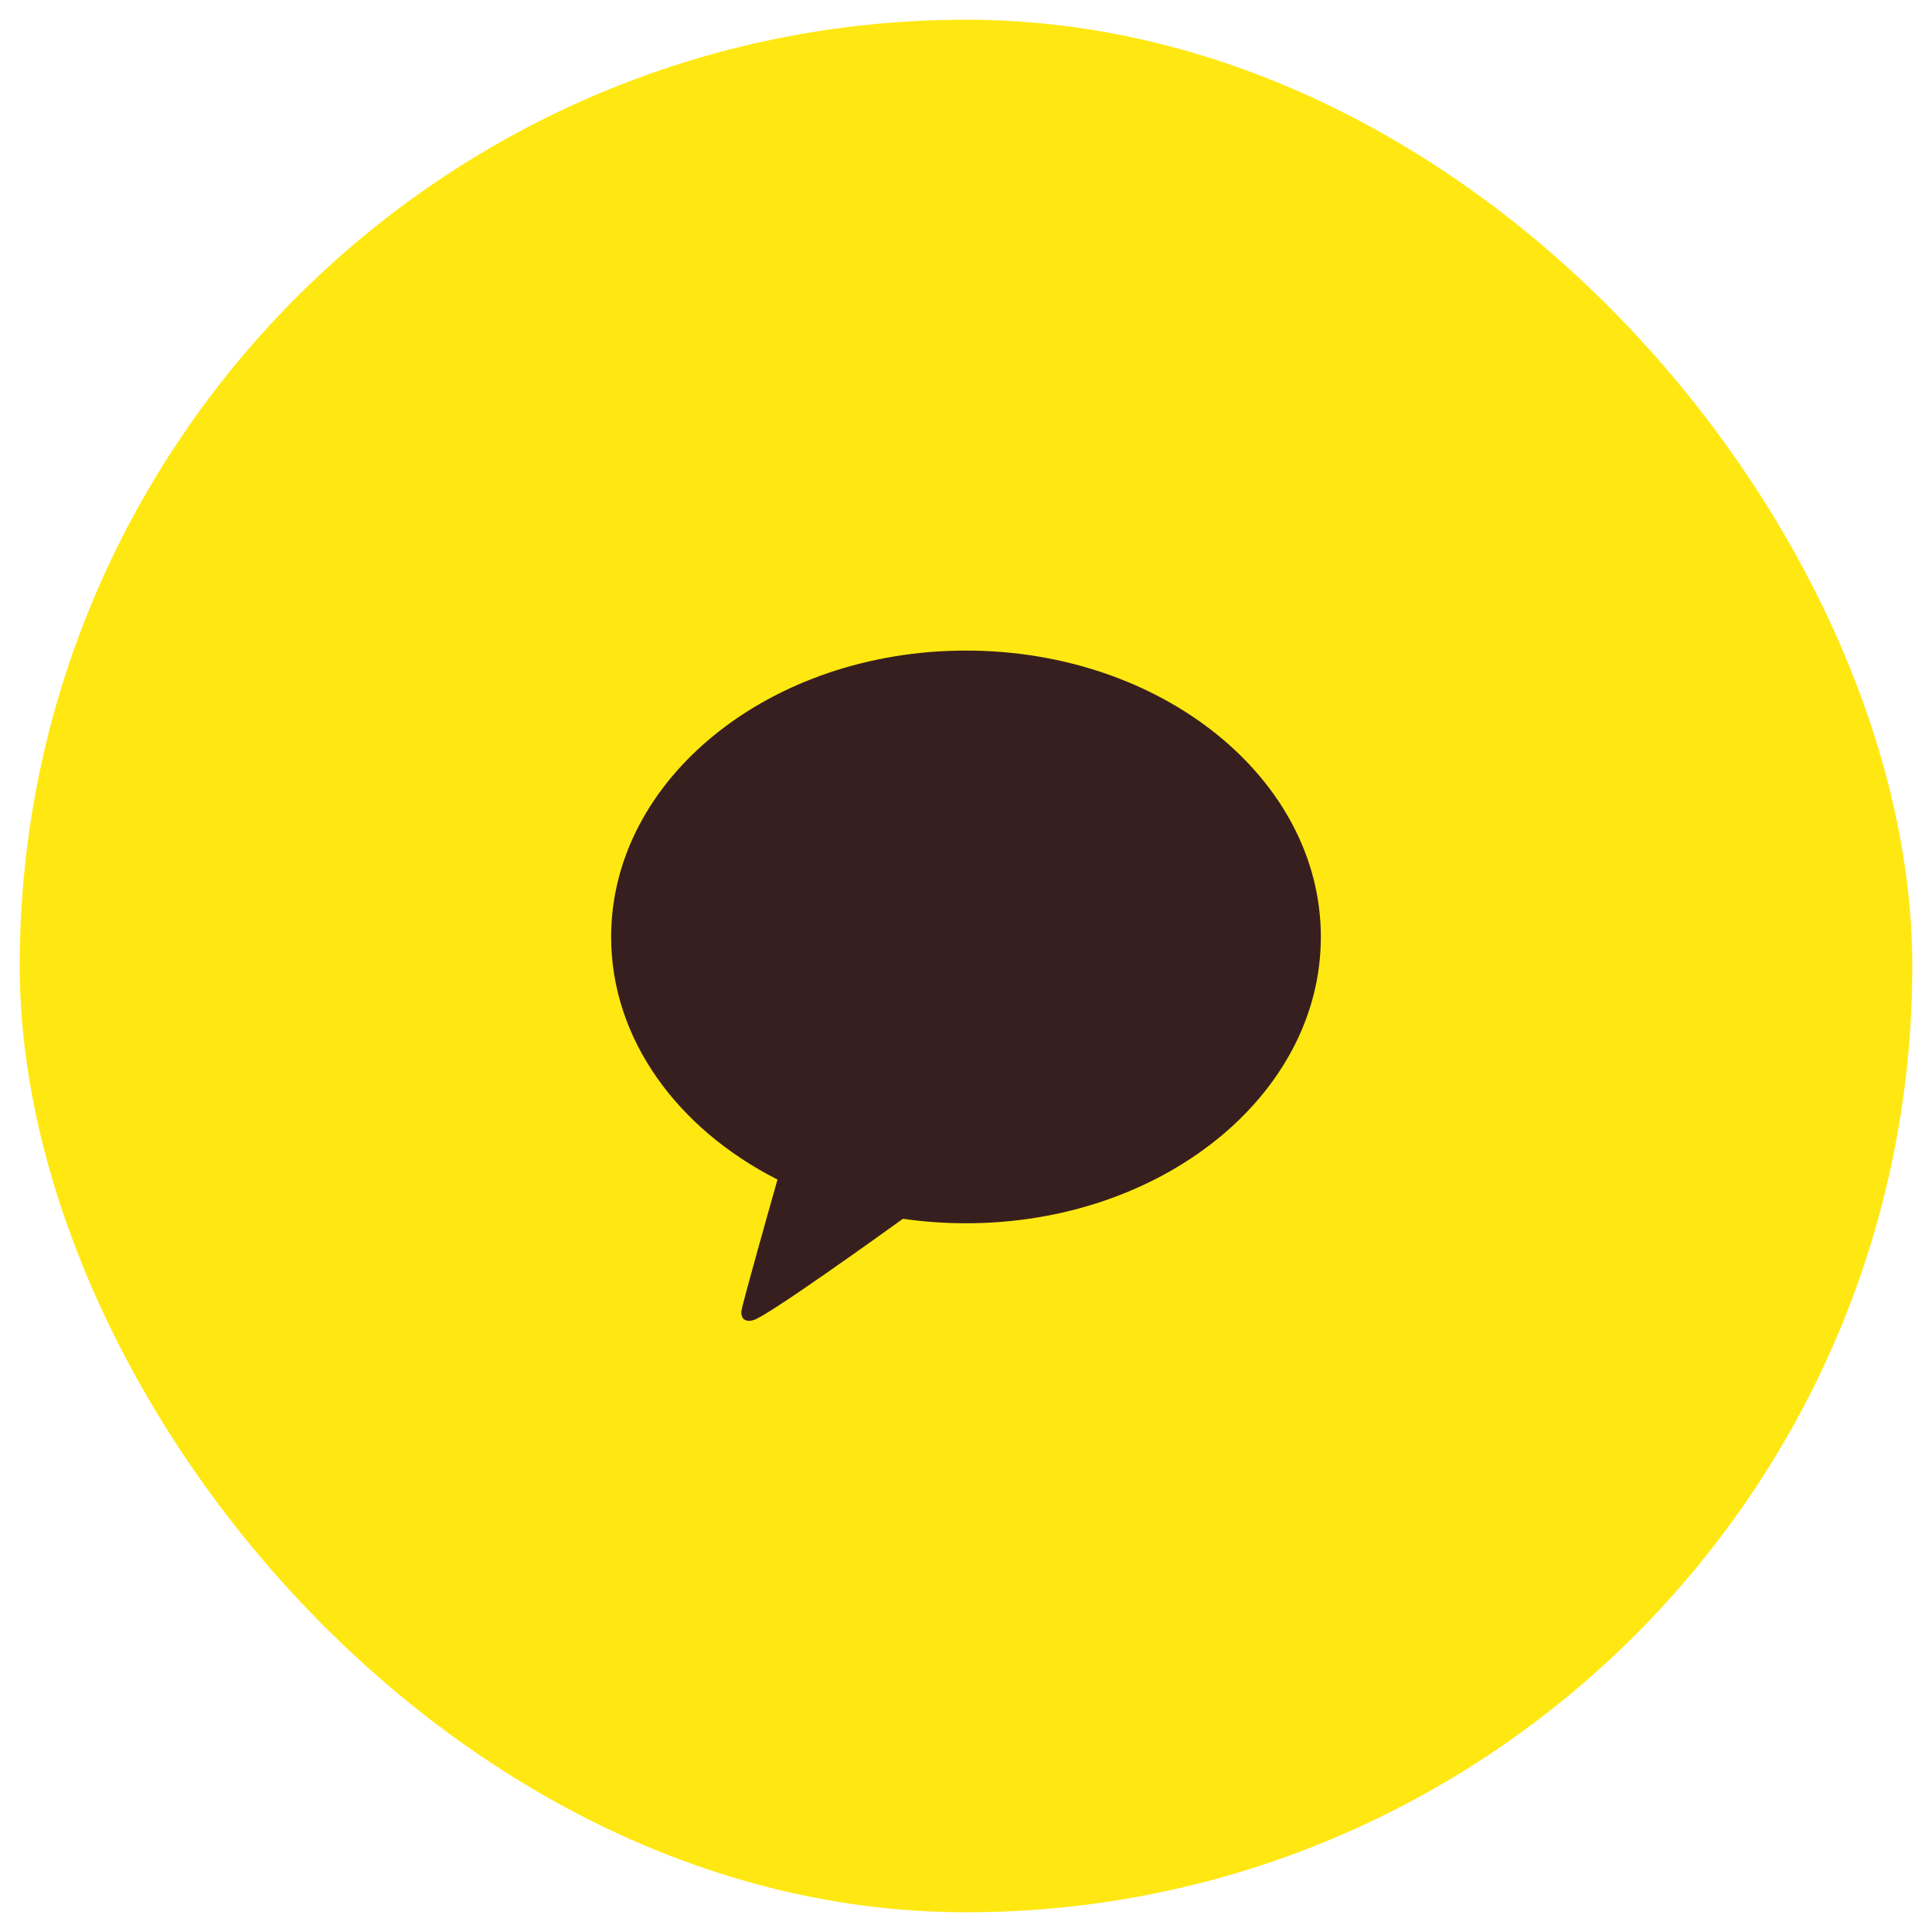
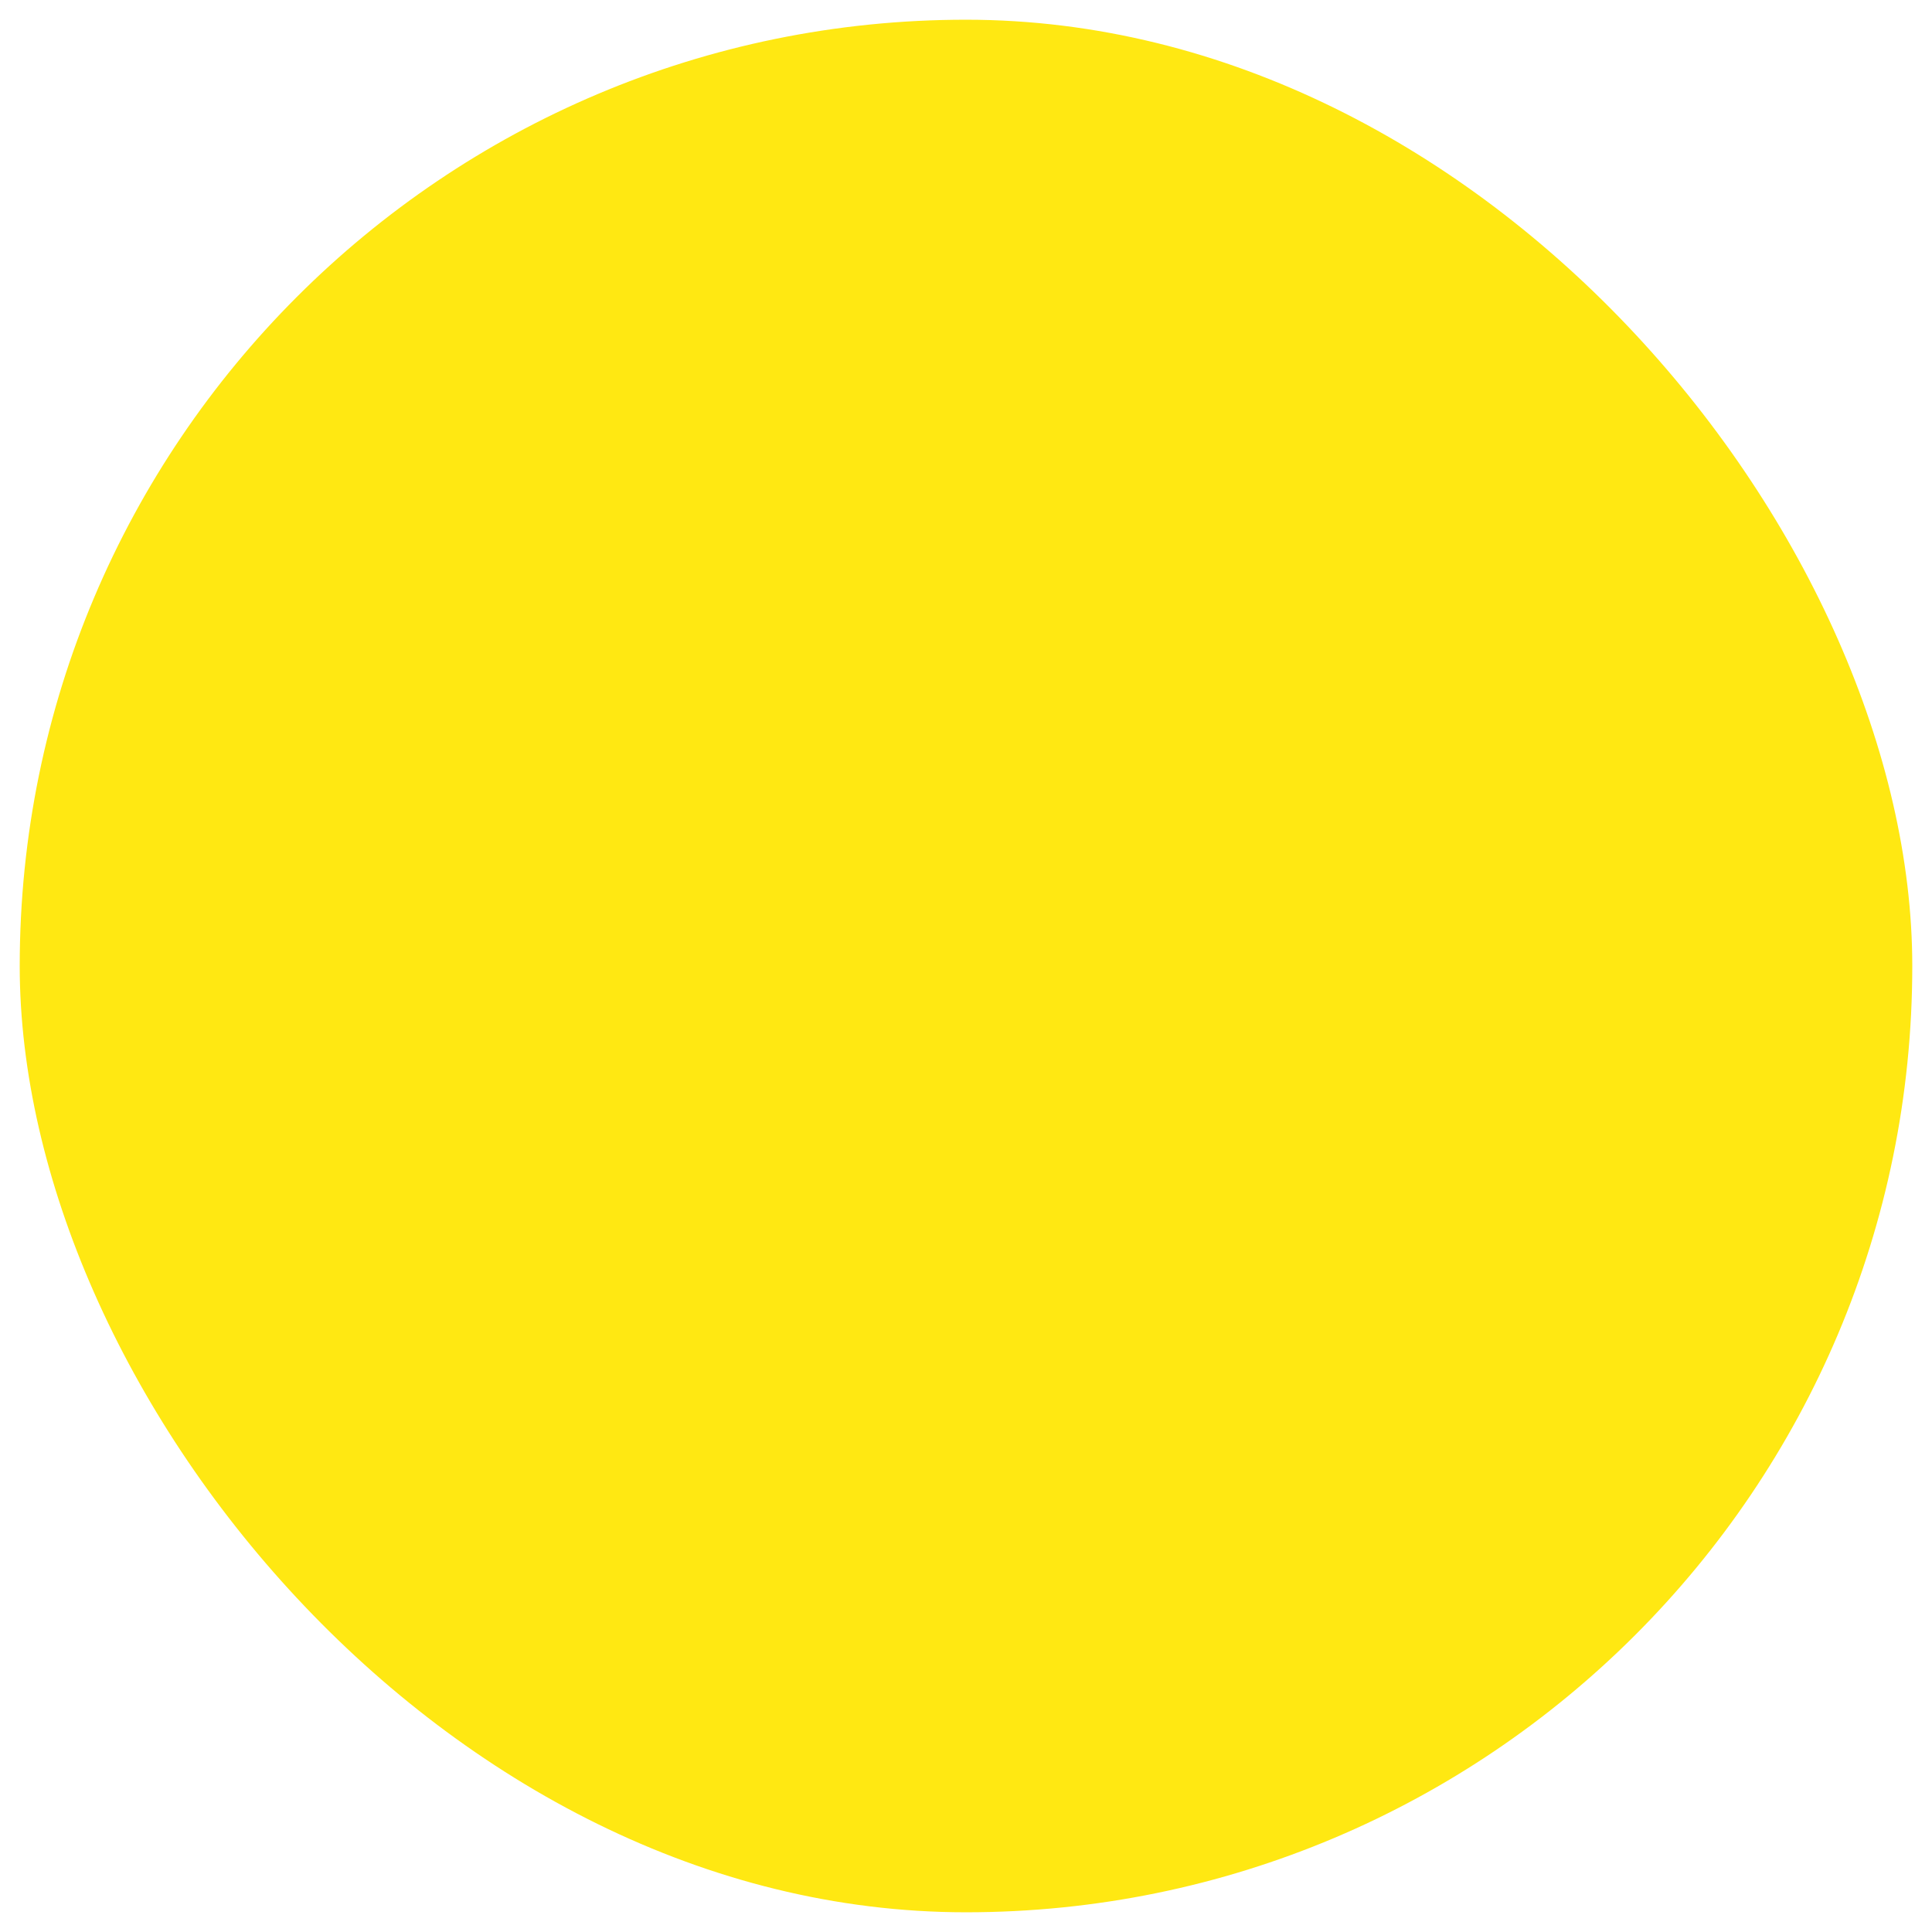
<svg xmlns="http://www.w3.org/2000/svg" width="49" height="49" viewBox="0 0 49 49" fill="none">
  <rect x="0.5" y="0.5" width="48" height="48" rx="24" fill="#FFE812" />
-   <path d="M24.5 16.5C19.529 16.5 15.5 19.752 15.5 23.763C15.5 26.356 17.185 28.631 19.719 29.916C19.581 30.403 18.833 33.046 18.803 33.254C18.803 33.254 18.785 33.41 18.884 33.47C18.983 33.529 19.099 33.483 19.099 33.483C19.382 33.442 22.382 31.285 22.901 30.911C23.42 30.986 23.954 31.025 24.5 31.025C29.471 31.025 33.5 27.774 33.5 23.763C33.5 19.752 29.471 16.5 24.5 16.5Z" fill="#381F1F" />
</svg>